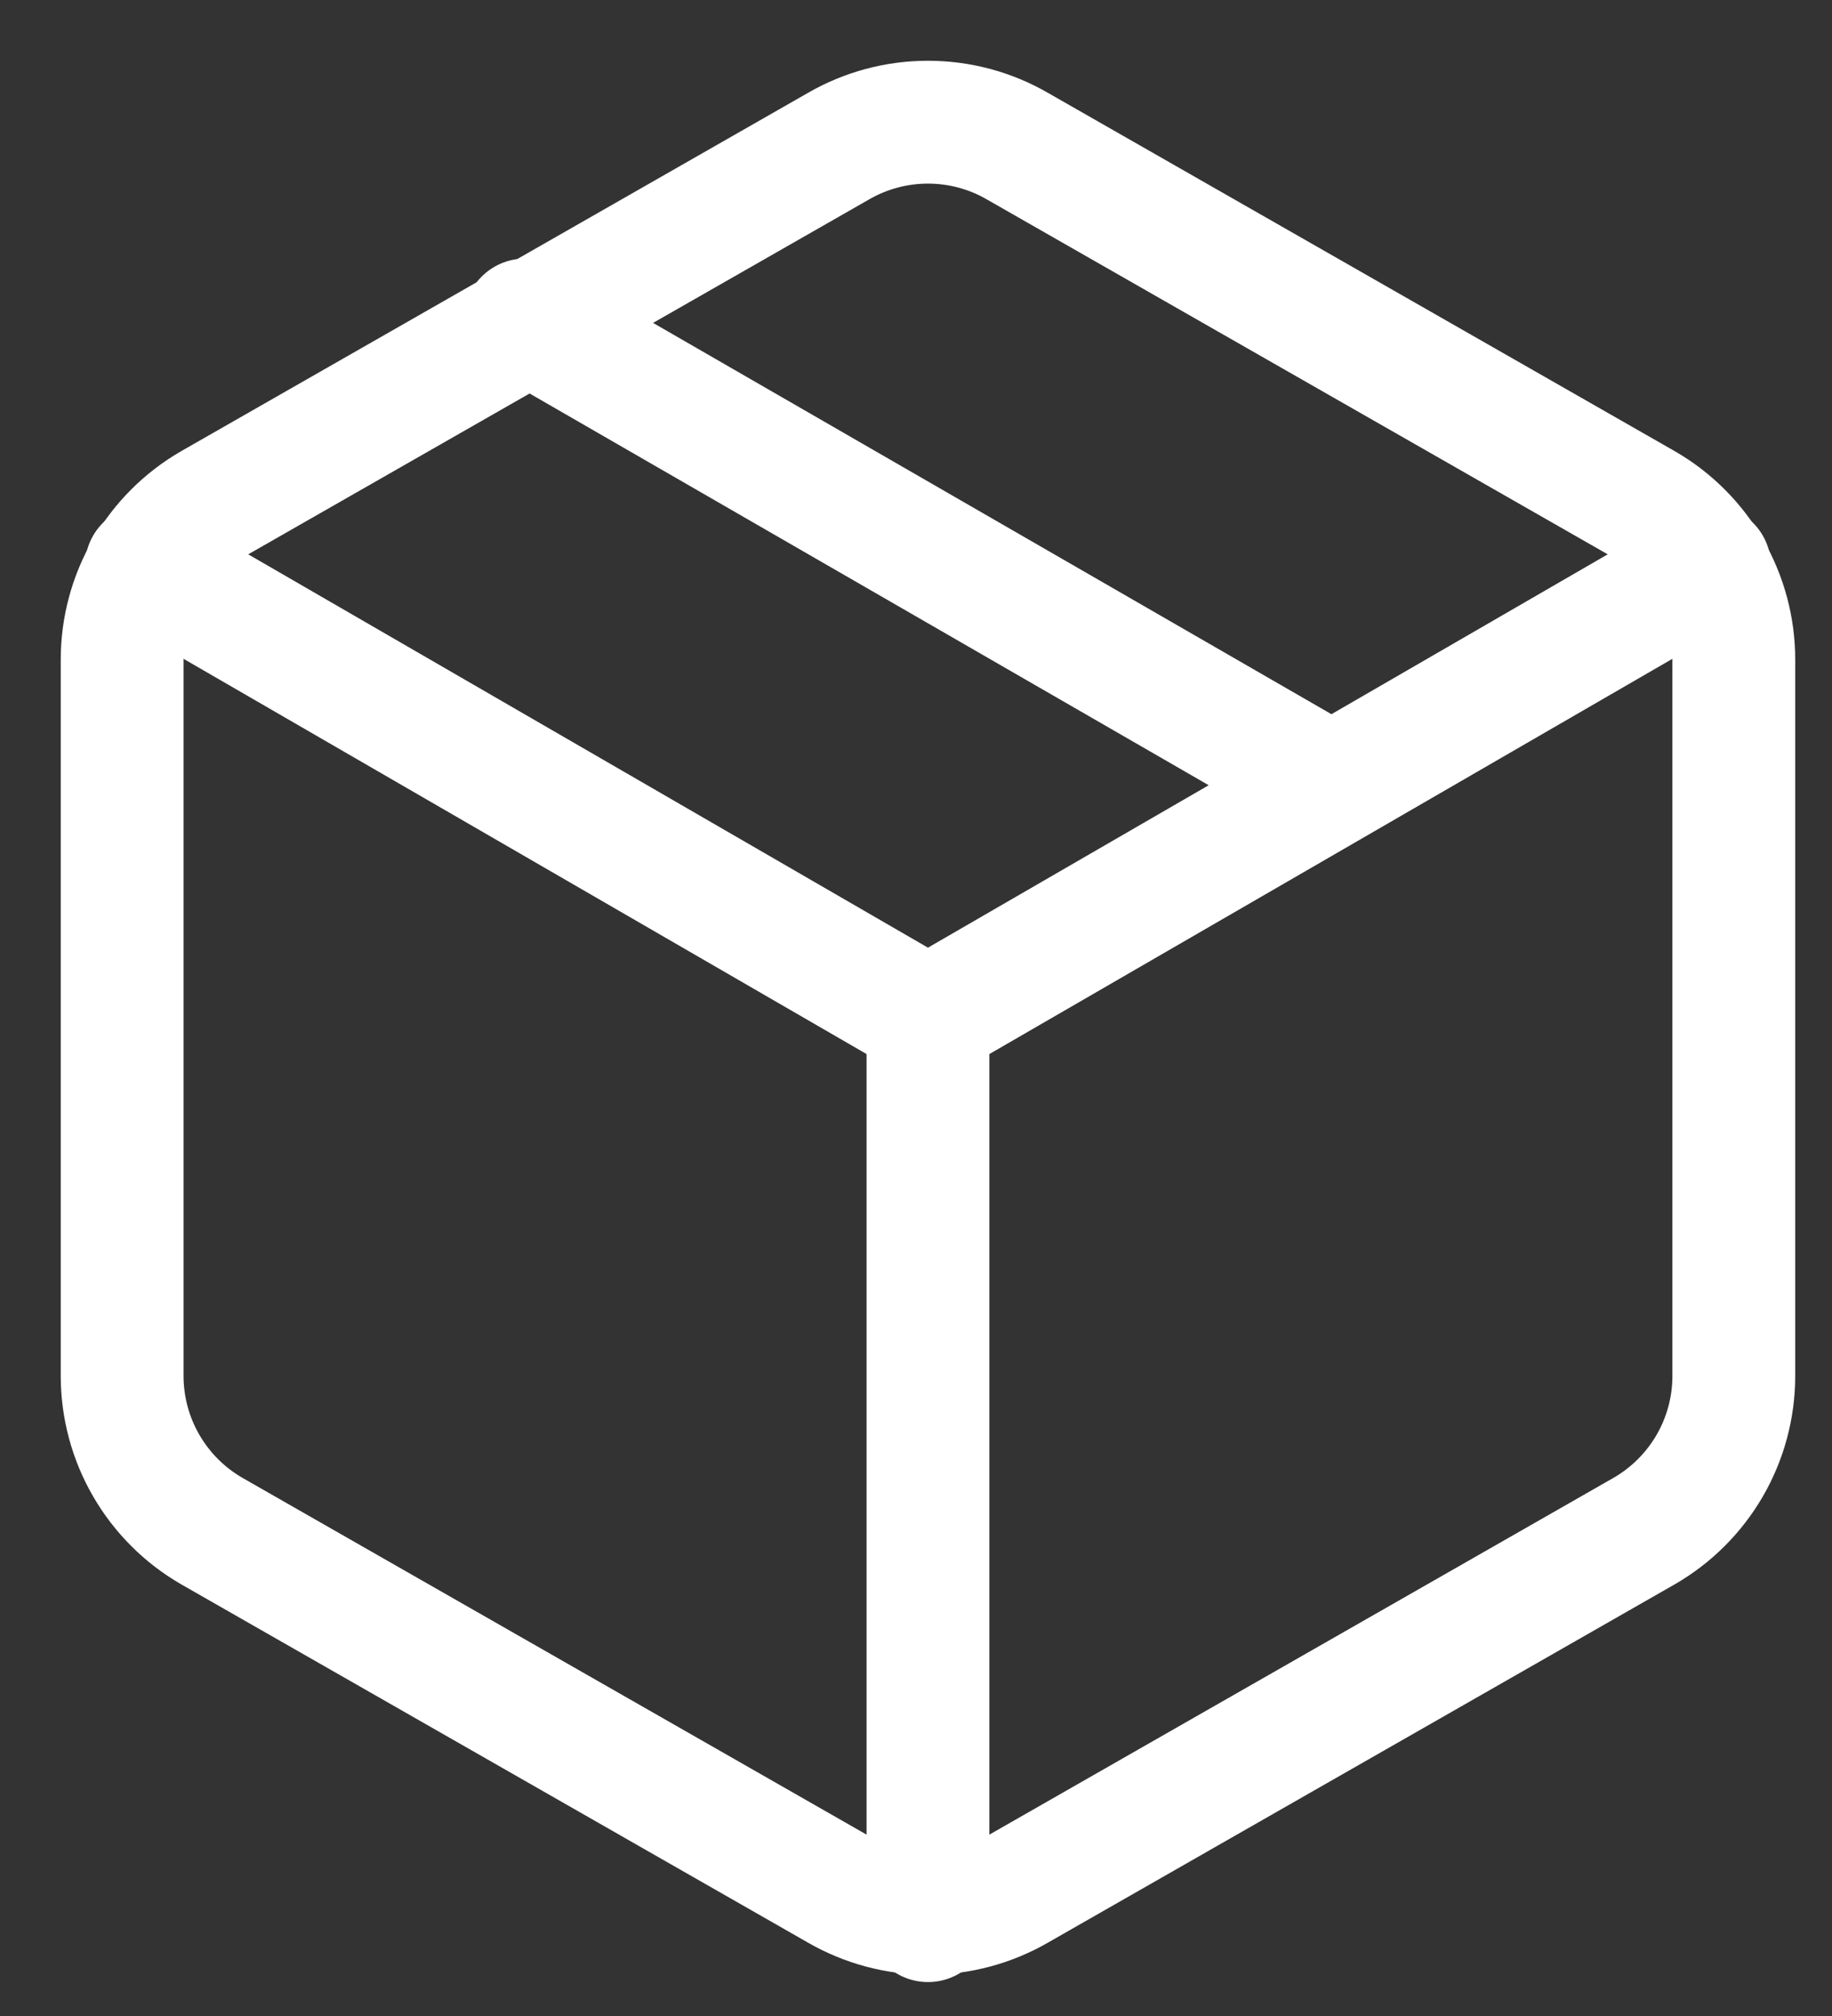
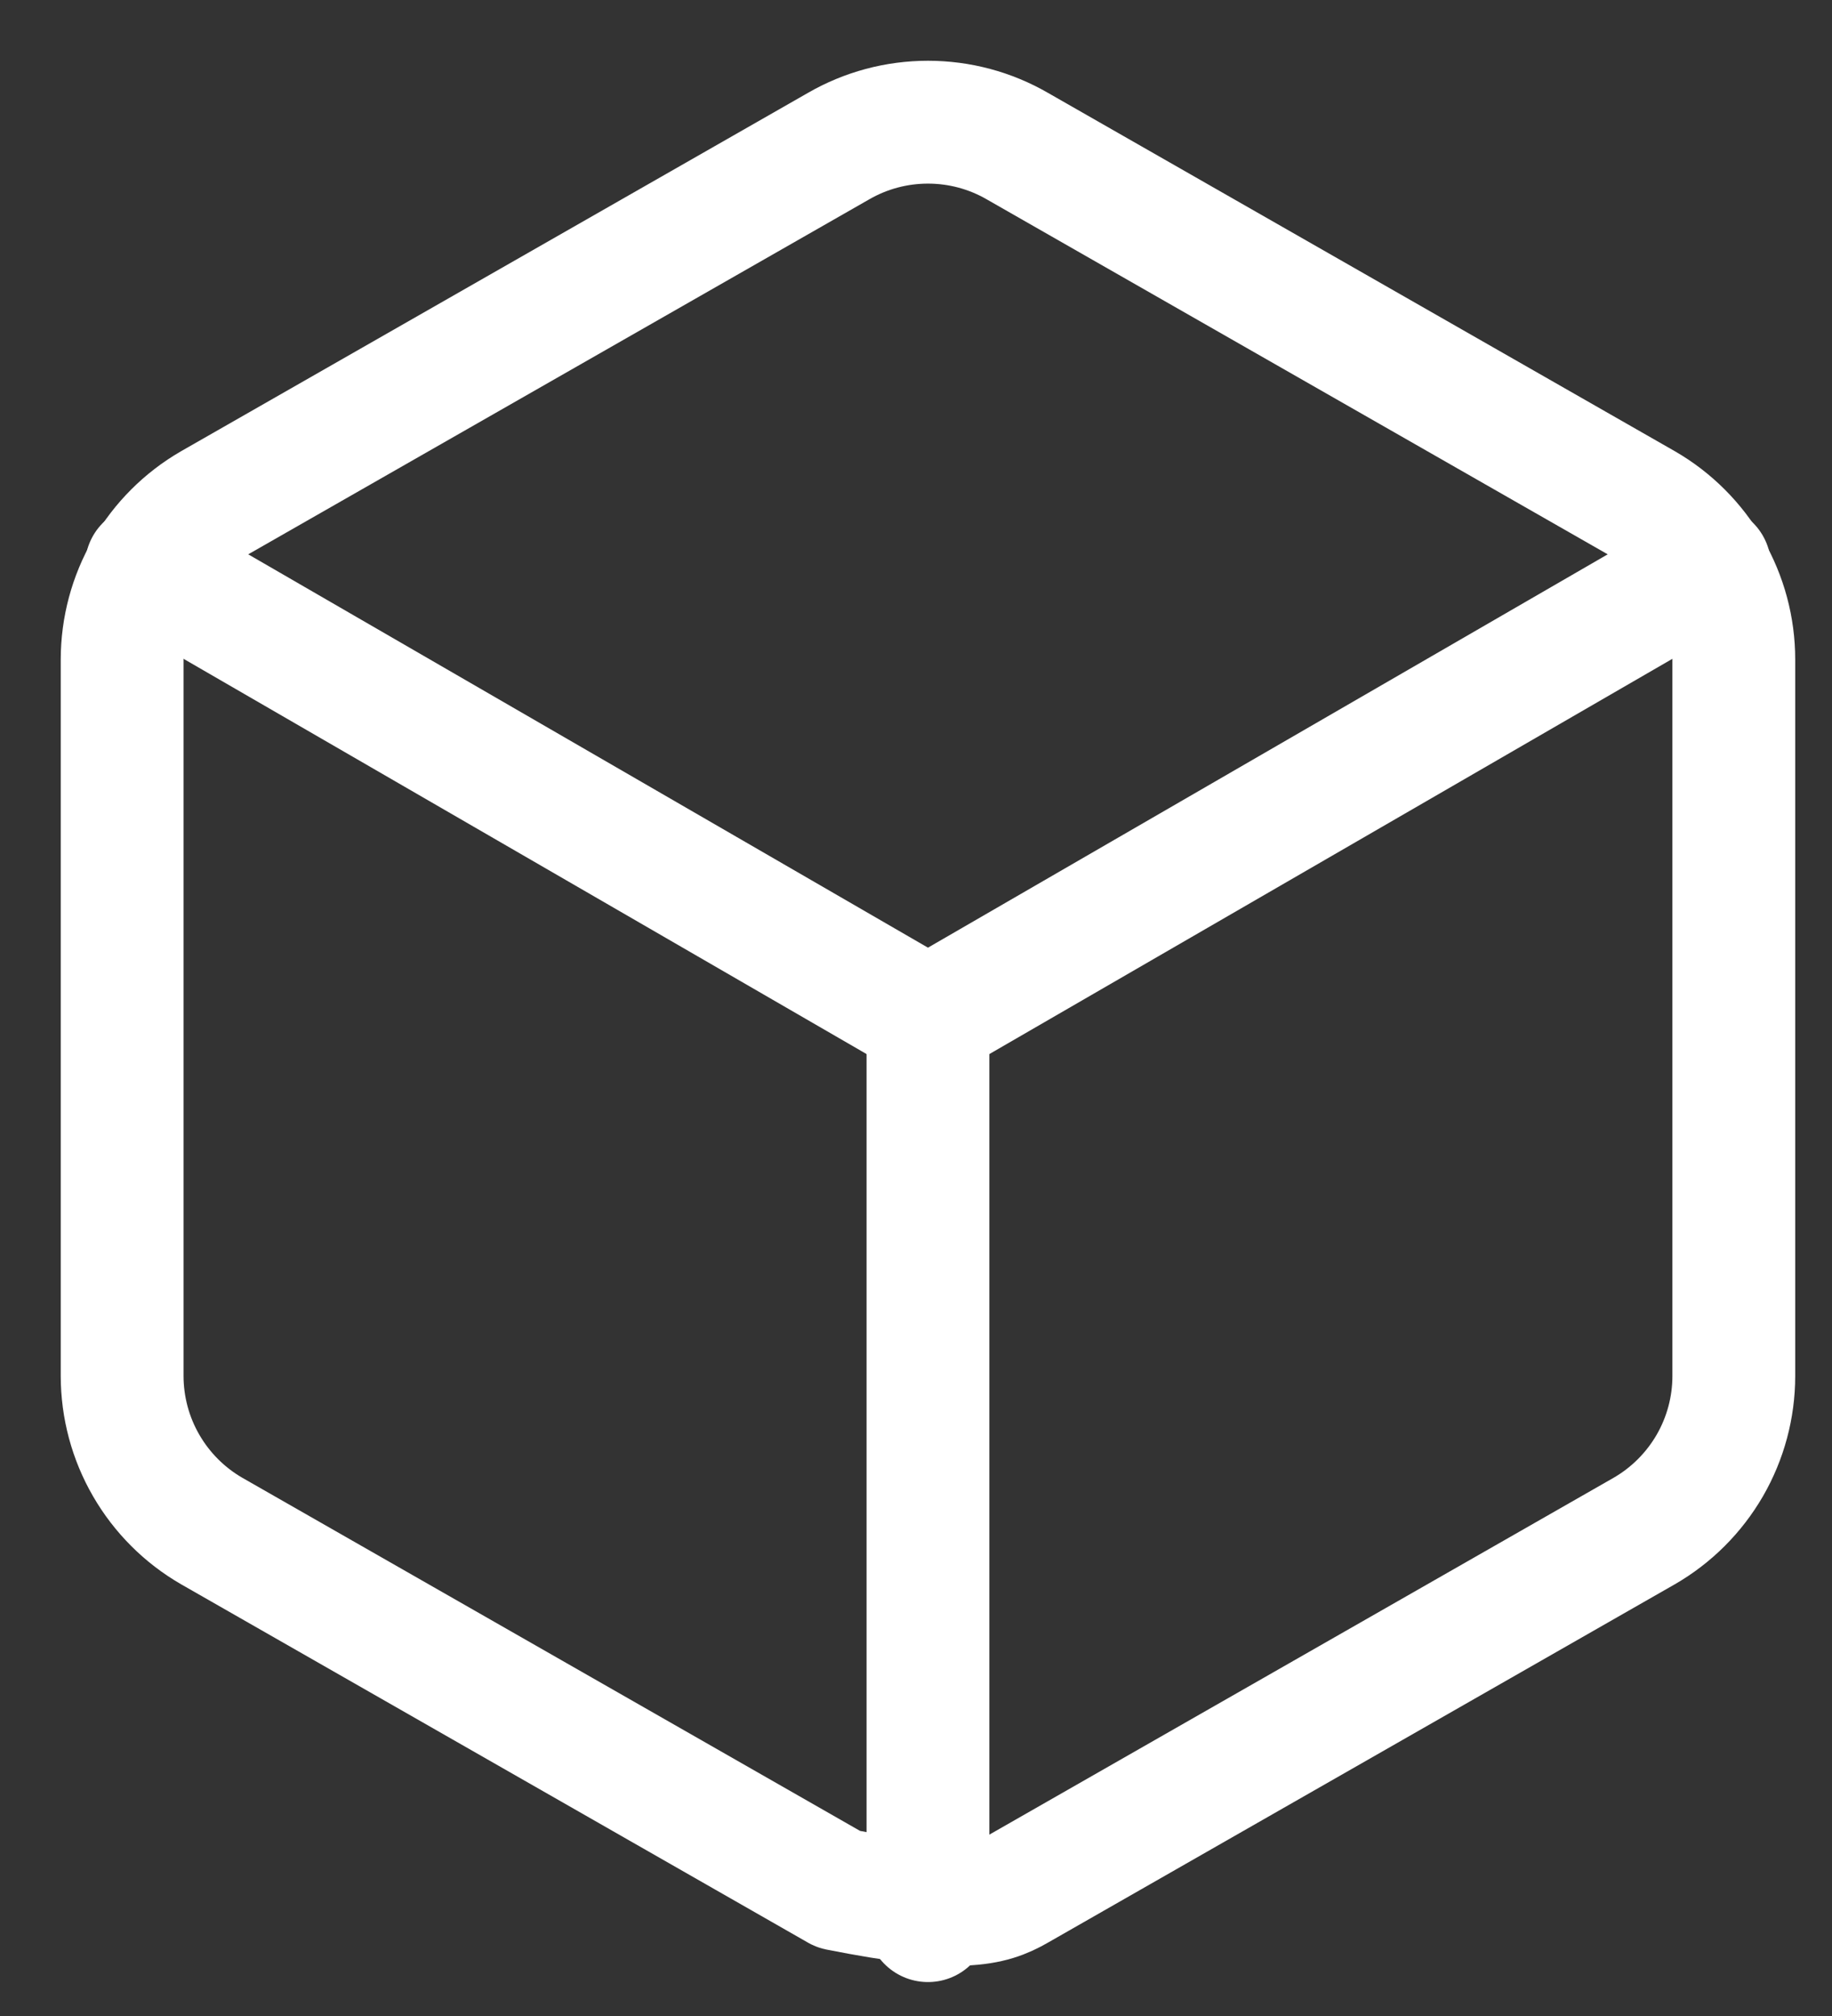
<svg xmlns="http://www.w3.org/2000/svg" width="30" height="33" viewBox="0 0 30 33" fill="none">
  <rect x="0" y="0" width="30" height="33" fill="#333333" stroke="none" />
-   <path d="M21.795 12.847L8.599 5.238" stroke="white" stroke-width="2.011" stroke-linecap="round" stroke-linejoin="round" />
-   <path d="M28.392 22.524V10.794C28.392 10.28 28.256 9.775 27.999 9.33C27.741 8.885 27.371 8.515 26.926 8.258L16.662 2.393C16.217 2.135 15.711 2 15.196 2C14.681 2 14.176 2.135 13.73 2.393L3.466 8.258C3.021 8.515 2.651 8.885 2.394 9.33C2.136 9.775 2.001 10.28 2 10.794V22.524C2.001 23.039 2.136 23.544 2.394 23.989C2.651 24.434 3.021 24.804 3.466 25.061L13.73 30.926C14.176 31.183 14.681 31.319 15.196 31.319C15.711 31.319 16.217 31.183 16.662 30.926L26.926 25.061C27.371 24.804 27.741 24.434 27.999 23.989C28.256 23.544 28.392 23.039 28.392 22.524Z" stroke="white" stroke-width="2.011" stroke-linecap="round" stroke-linejoin="round" />
+   <path d="M28.392 22.524V10.794C28.392 10.28 28.256 9.775 27.999 9.33C27.741 8.885 27.371 8.515 26.926 8.258L16.662 2.393C16.217 2.135 15.711 2 15.196 2C14.681 2 14.176 2.135 13.73 2.393L3.466 8.258C3.021 8.515 2.651 8.885 2.394 9.33C2.136 9.775 2.001 10.28 2 10.794V22.524C2.001 23.039 2.136 23.544 2.394 23.989C2.651 24.434 3.021 24.804 3.466 25.061L13.73 30.926C15.711 31.319 16.217 31.183 16.662 30.926L26.926 25.061C27.371 24.804 27.741 24.434 27.999 23.989C28.256 23.544 28.392 23.039 28.392 22.524Z" stroke="white" stroke-width="2.011" stroke-linecap="round" stroke-linejoin="round" />
  <path d="M2.396 9.27L15.196 16.674L27.996 9.27" stroke="white" stroke-width="2.011" stroke-linecap="round" stroke-linejoin="round" />
  <path d="M15.196 31.439V16.66" stroke="white" stroke-width="2.011" stroke-linecap="round" stroke-linejoin="round" />
</svg>